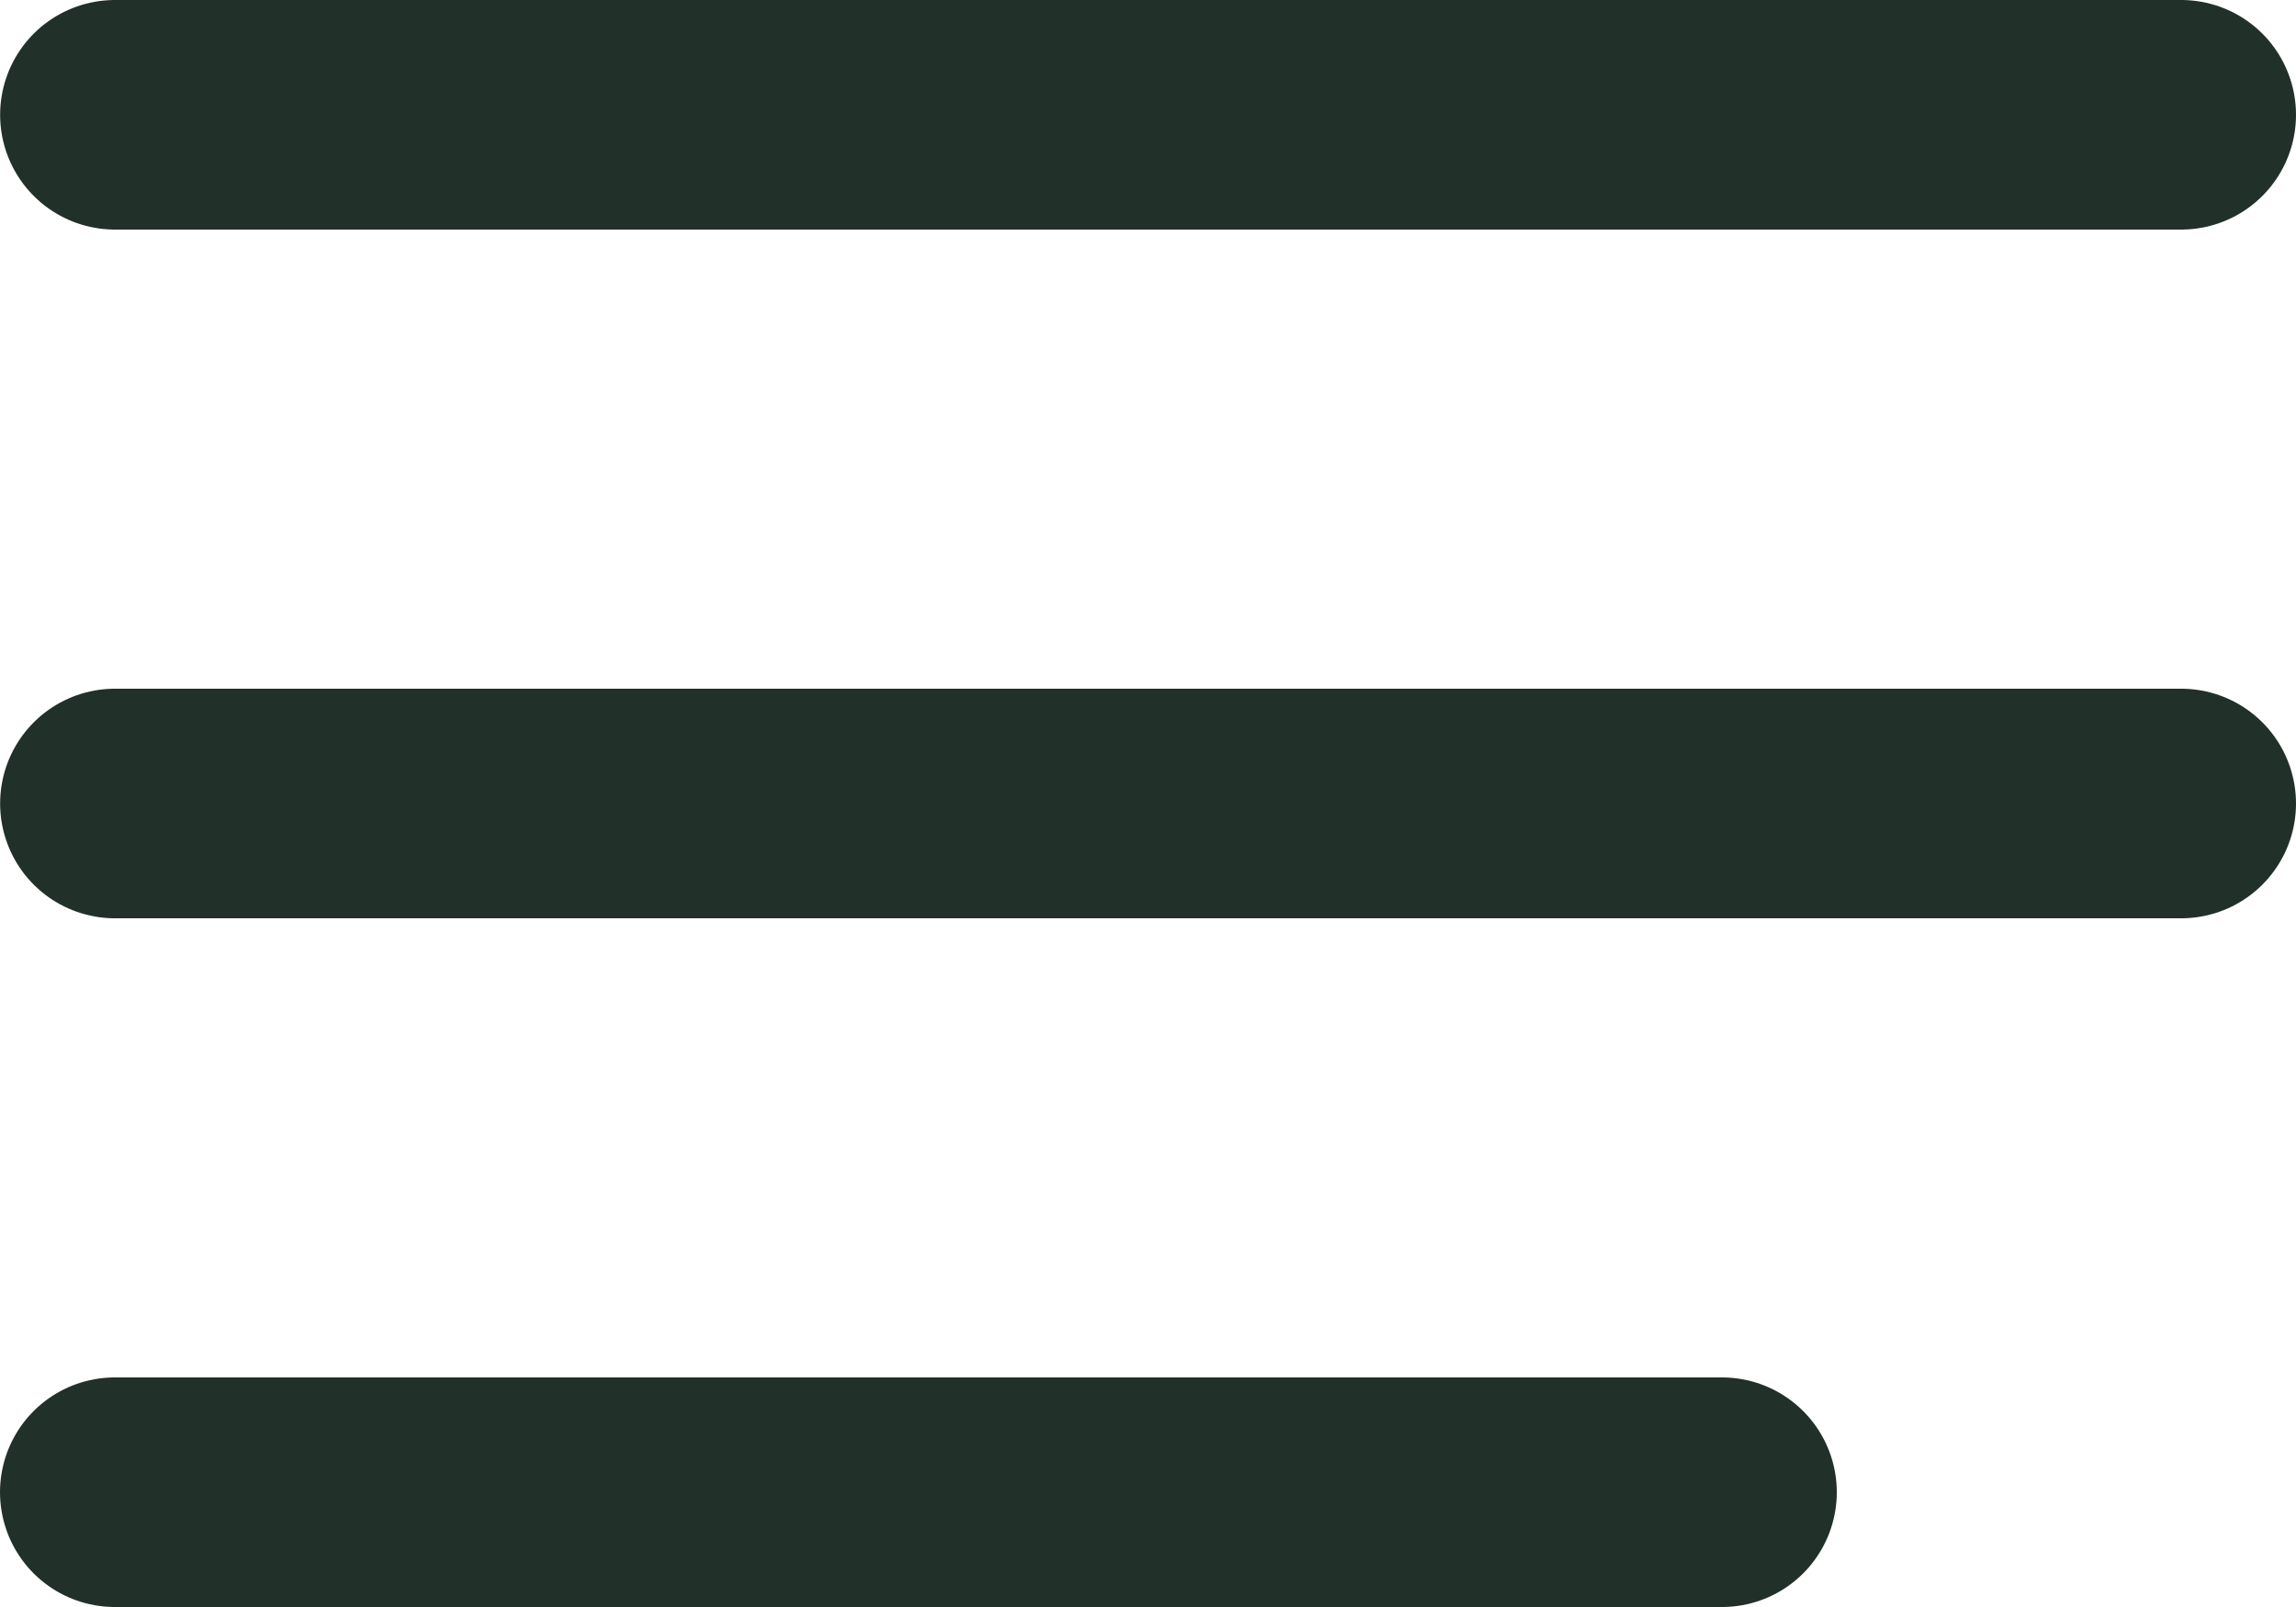
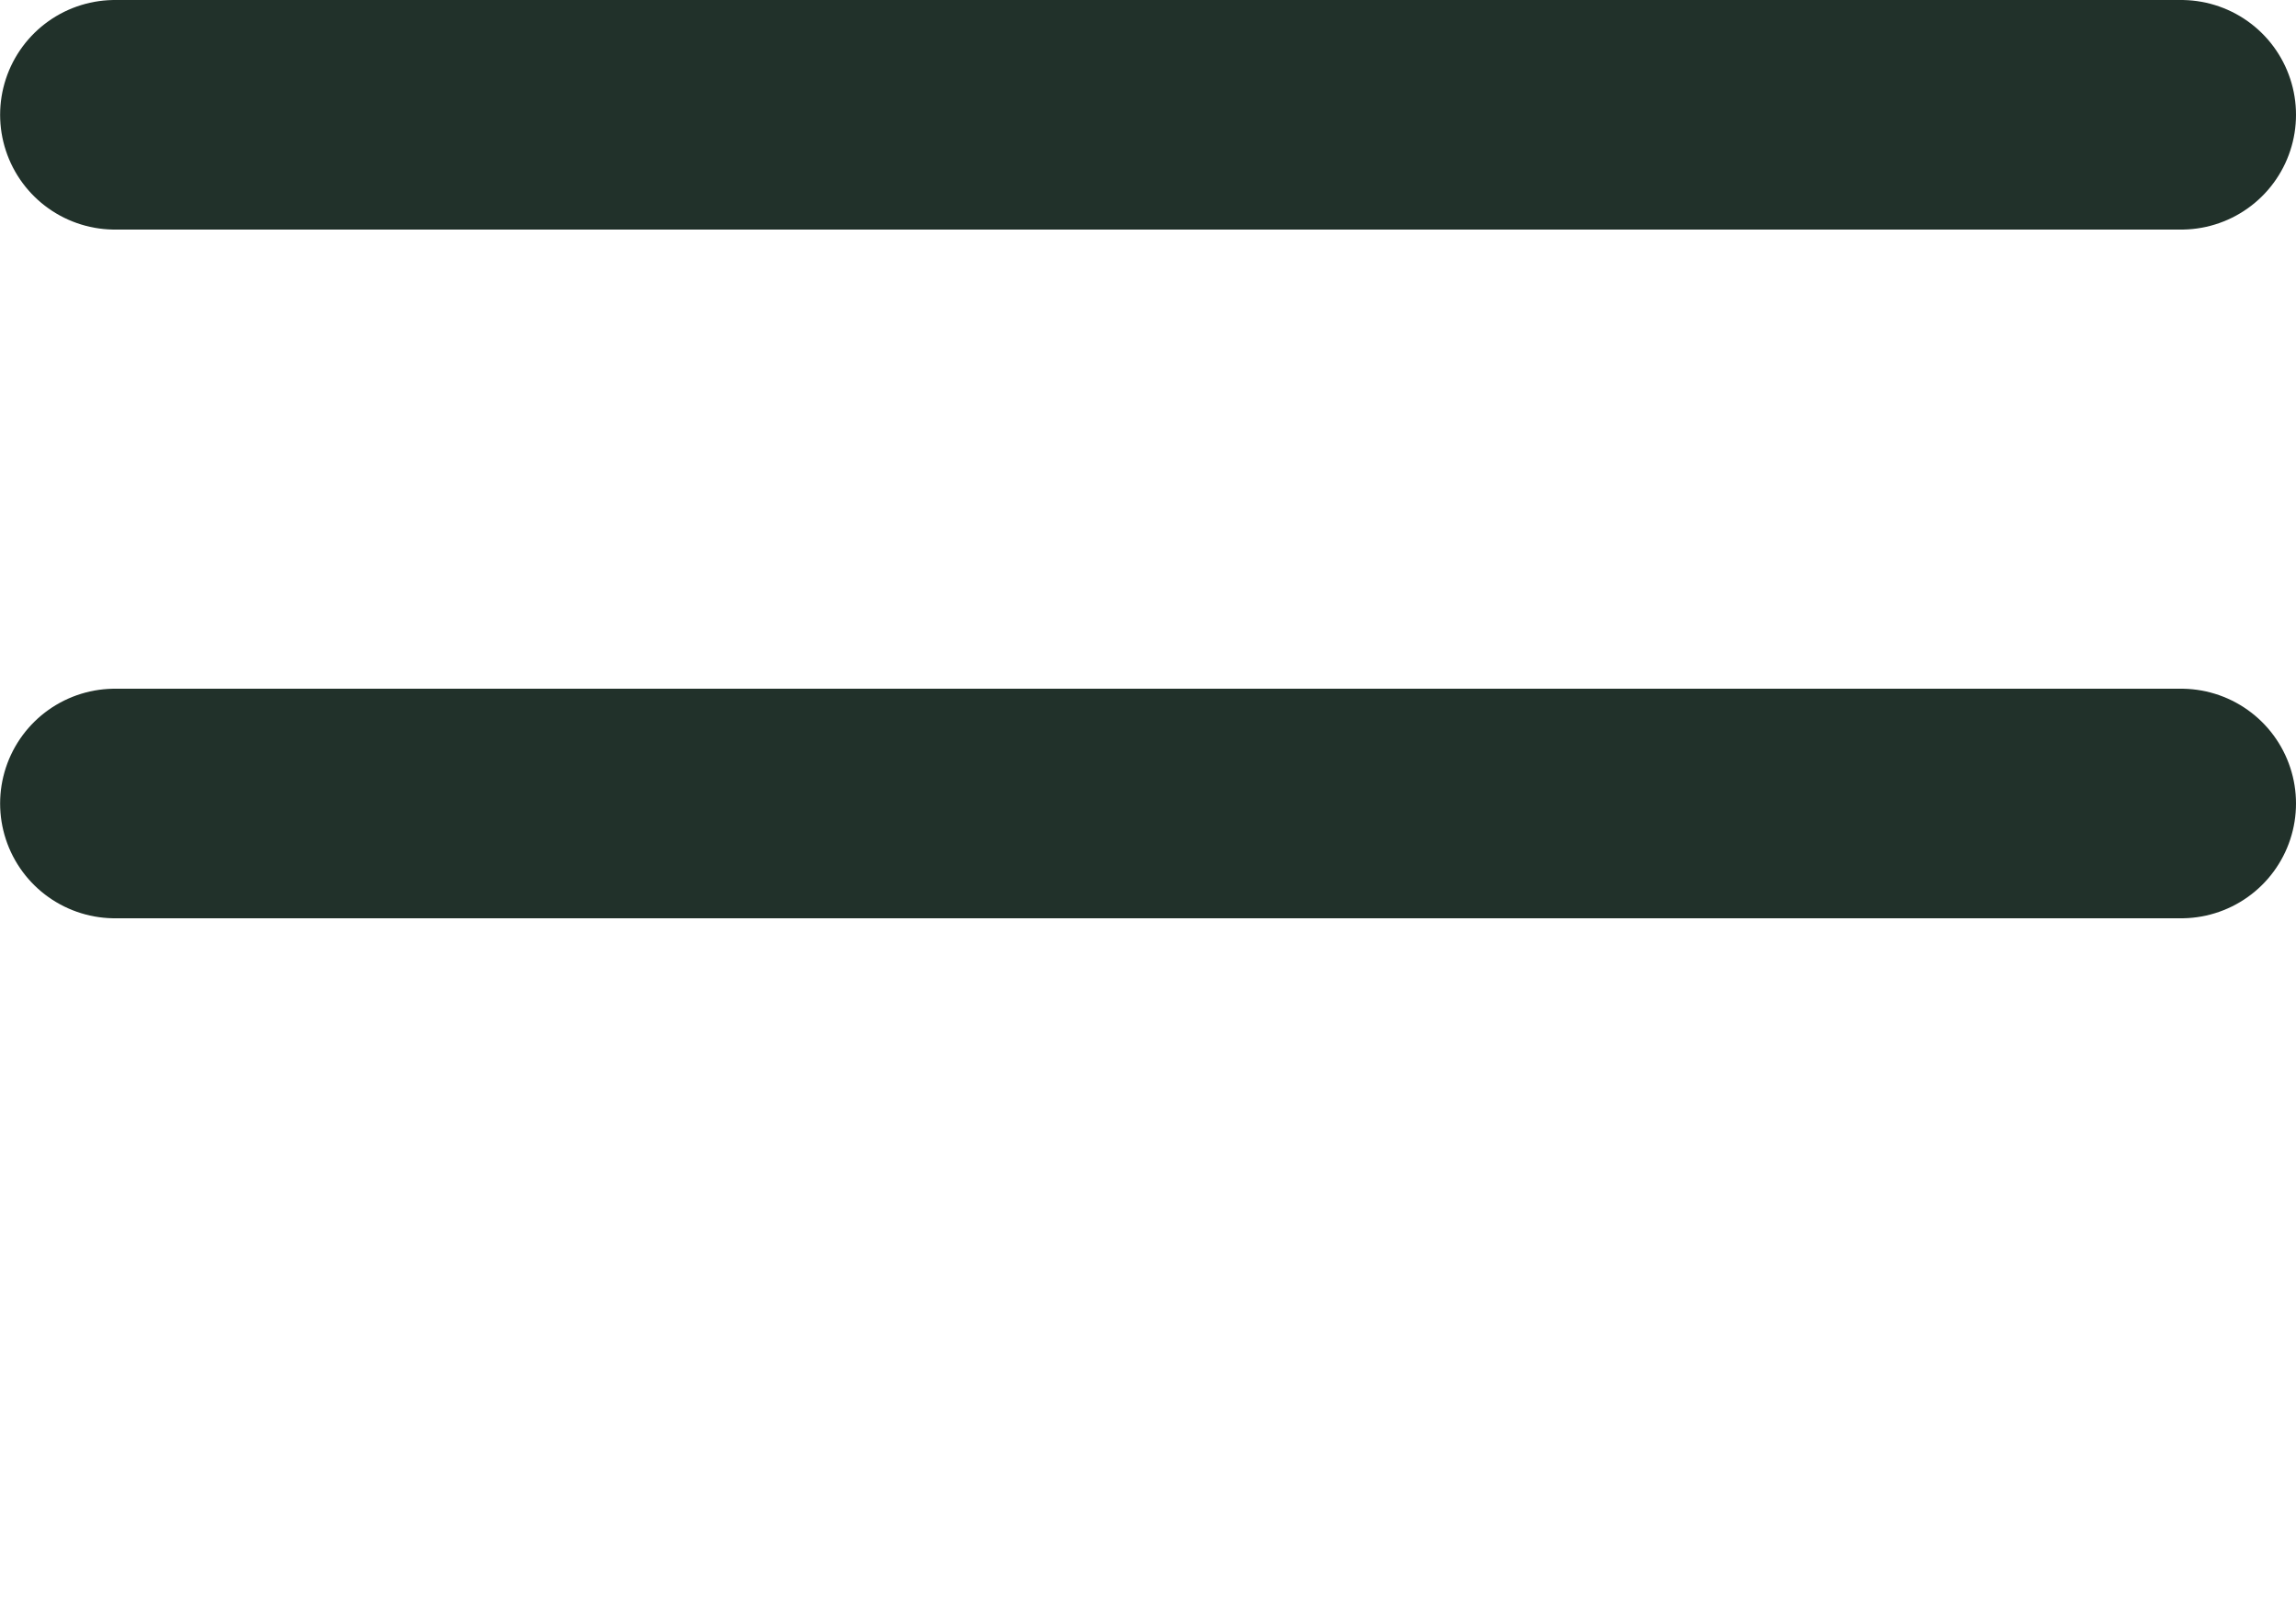
<svg xmlns="http://www.w3.org/2000/svg" width="20" height="14" viewBox="0 0 20 14" fill="none">
  <path d="M19 1L1.001 1" stroke="#21312A" stroke-width="2" stroke-linecap="round" />
  <path d="M19 7L1.001 7" stroke="#21312A" stroke-width="2" stroke-linecap="round" />
-   <path d="M15 13L1 13" stroke="#21312A" stroke-width="2" stroke-linecap="round" />
</svg>